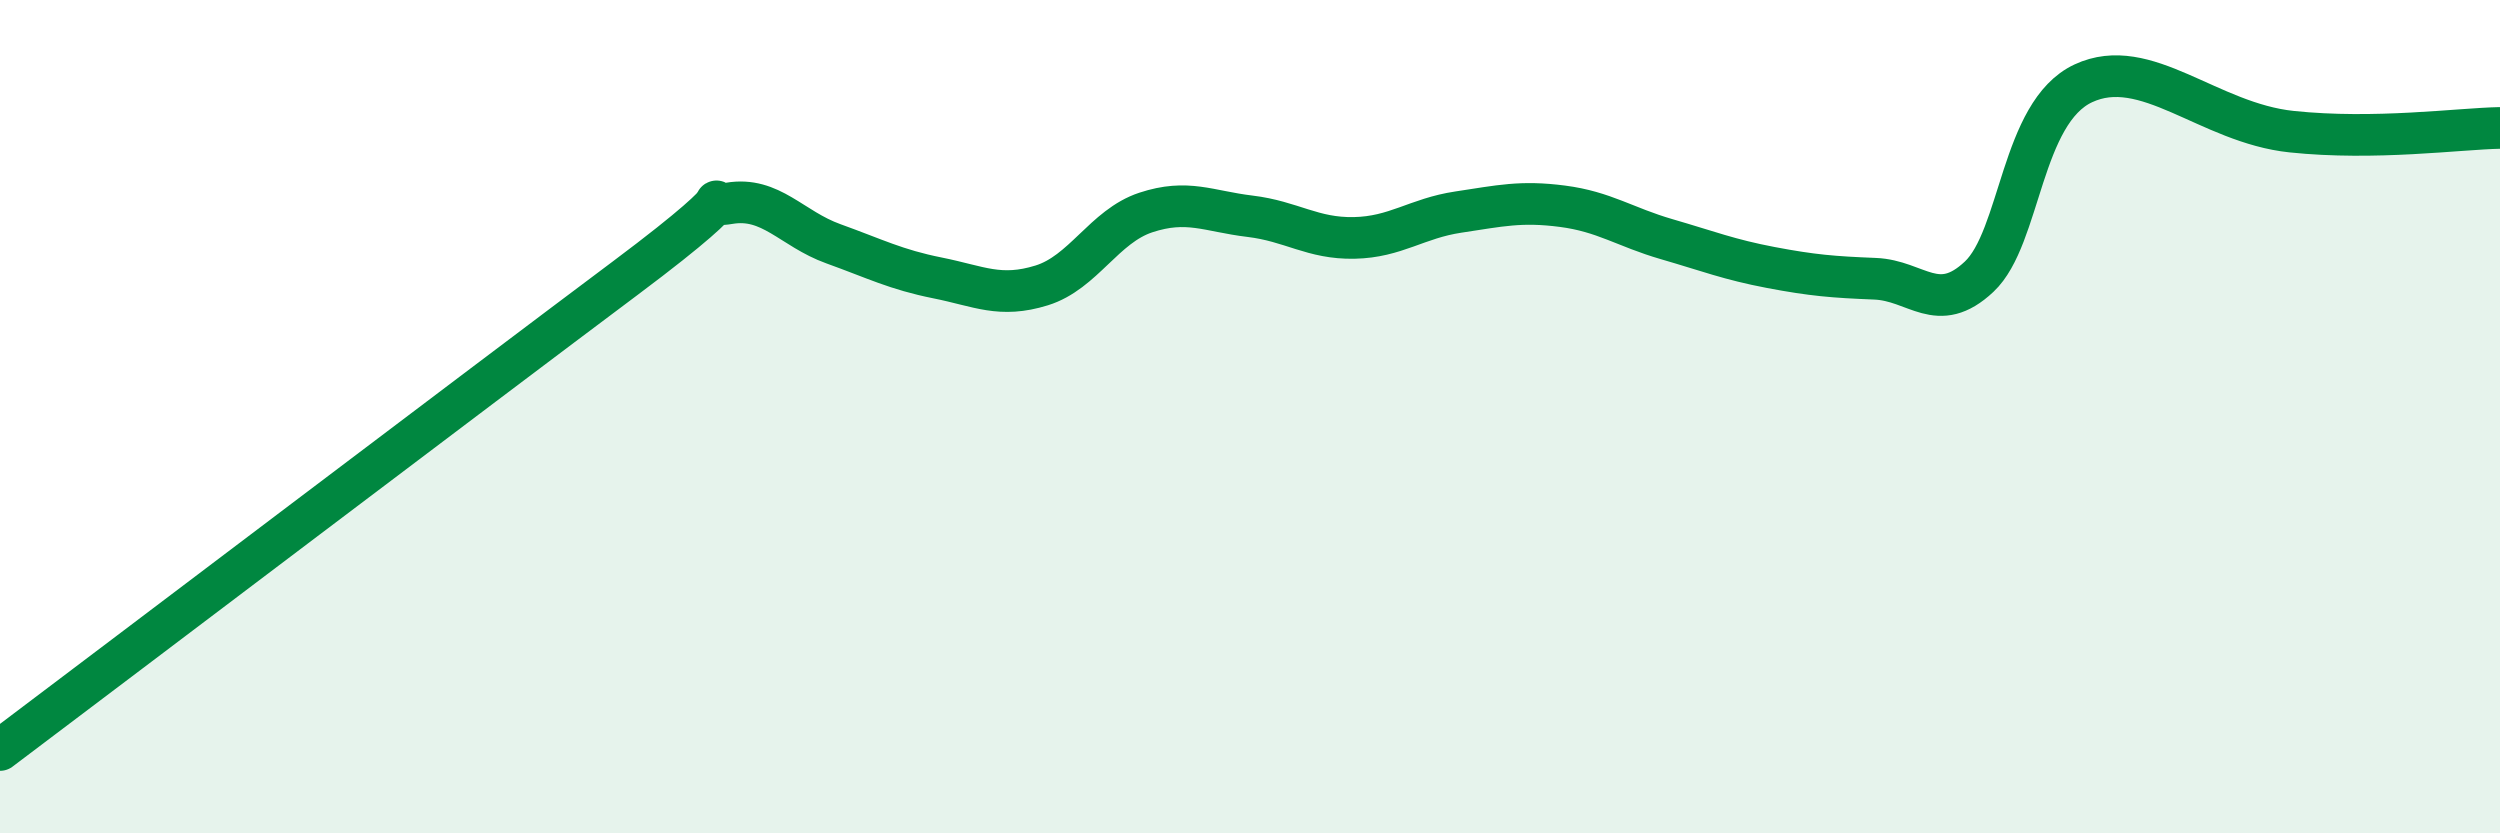
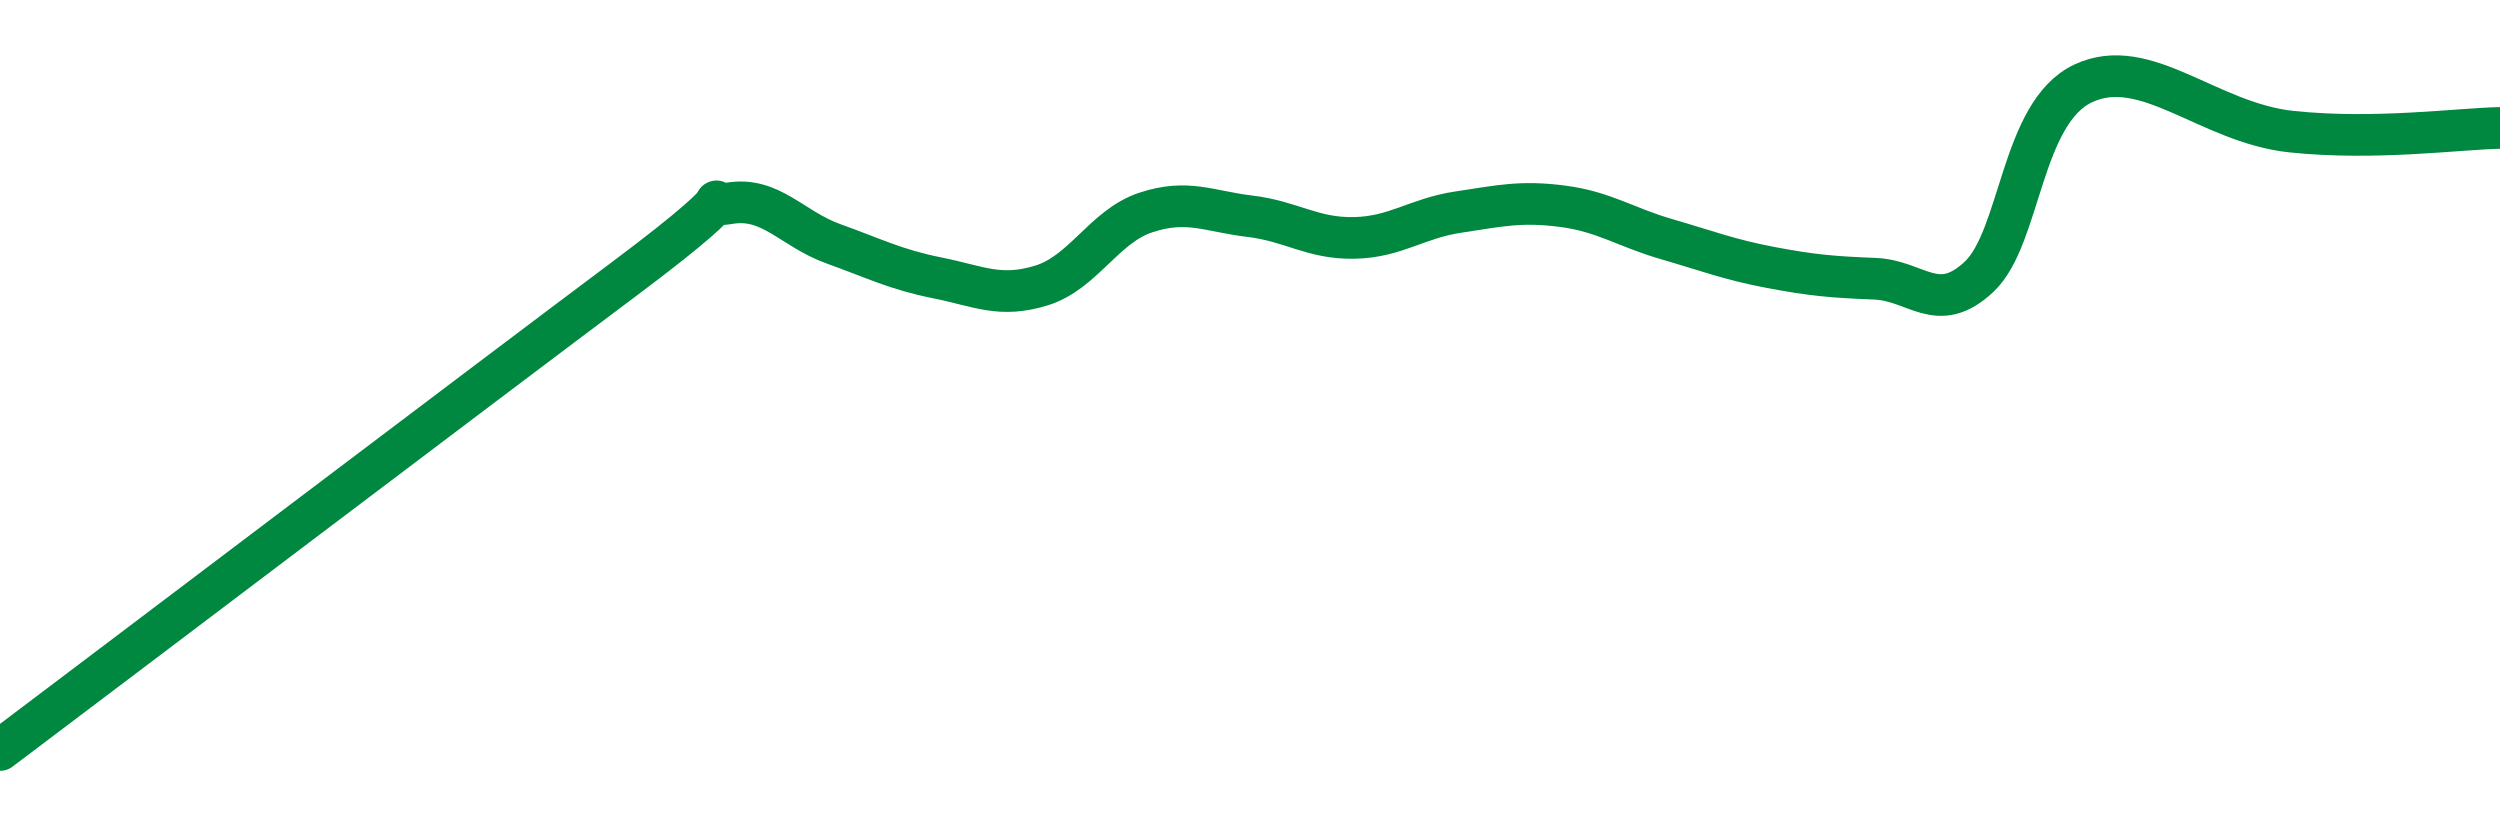
<svg xmlns="http://www.w3.org/2000/svg" width="60" height="20" viewBox="0 0 60 20">
-   <path d="M 0,18 C 3,15.74 11.5,9.3 15,6.68 C 18.5,4.06 16.5,5.05 17.5,4.88 C 18.5,4.71 19,5.49 20,5.85 C 21,6.21 21.5,6.47 22.5,6.67 C 23.5,6.87 24,7.16 25,6.85 C 26,6.54 26.5,5.43 27.5,5.1 C 28.5,4.77 29,5.07 30,5.19 C 31,5.31 31.5,5.73 32.5,5.71 C 33.5,5.69 34,5.24 35,5.09 C 36,4.94 36.5,4.82 37.5,4.95 C 38.5,5.08 39,5.45 40,5.74 C 41,6.03 41.5,6.23 42.5,6.42 C 43.5,6.61 44,6.65 45,6.69 C 46,6.73 46.5,7.58 47.5,6.64 C 48.5,5.7 48.5,2.7 50,2 C 51.5,1.3 53,2.95 55,3.16 C 57,3.37 59,3.09 60,3.07L60 20L0 20Z" fill="#008740" opacity="0.1" stroke-linecap="round" stroke-linejoin="round" />
  <path d="M 0,18 C 3,15.74 11.5,9.3 15,6.68 C 18.5,4.06 16.5,5.05 17.5,4.88 C 18.5,4.71 19,5.49 20,5.85 C 21,6.21 21.5,6.47 22.5,6.67 C 23.5,6.87 24,7.16 25,6.85 C 26,6.54 26.5,5.43 27.5,5.1 C 28.5,4.77 29,5.07 30,5.19 C 31,5.31 31.5,5.73 32.5,5.71 C 33.5,5.69 34,5.24 35,5.09 C 36,4.94 36.5,4.82 37.5,4.95 C 38.5,5.08 39,5.45 40,5.74 C 41,6.03 41.5,6.23 42.5,6.42 C 43.5,6.61 44,6.65 45,6.69 C 46,6.73 46.5,7.58 47.5,6.64 C 48.5,5.7 48.5,2.7 50,2 C 51.5,1.3 53,2.95 55,3.16 C 57,3.37 59,3.09 60,3.07" stroke="#008740" stroke-width="1" fill="none" stroke-linecap="round" stroke-linejoin="round" />
</svg>